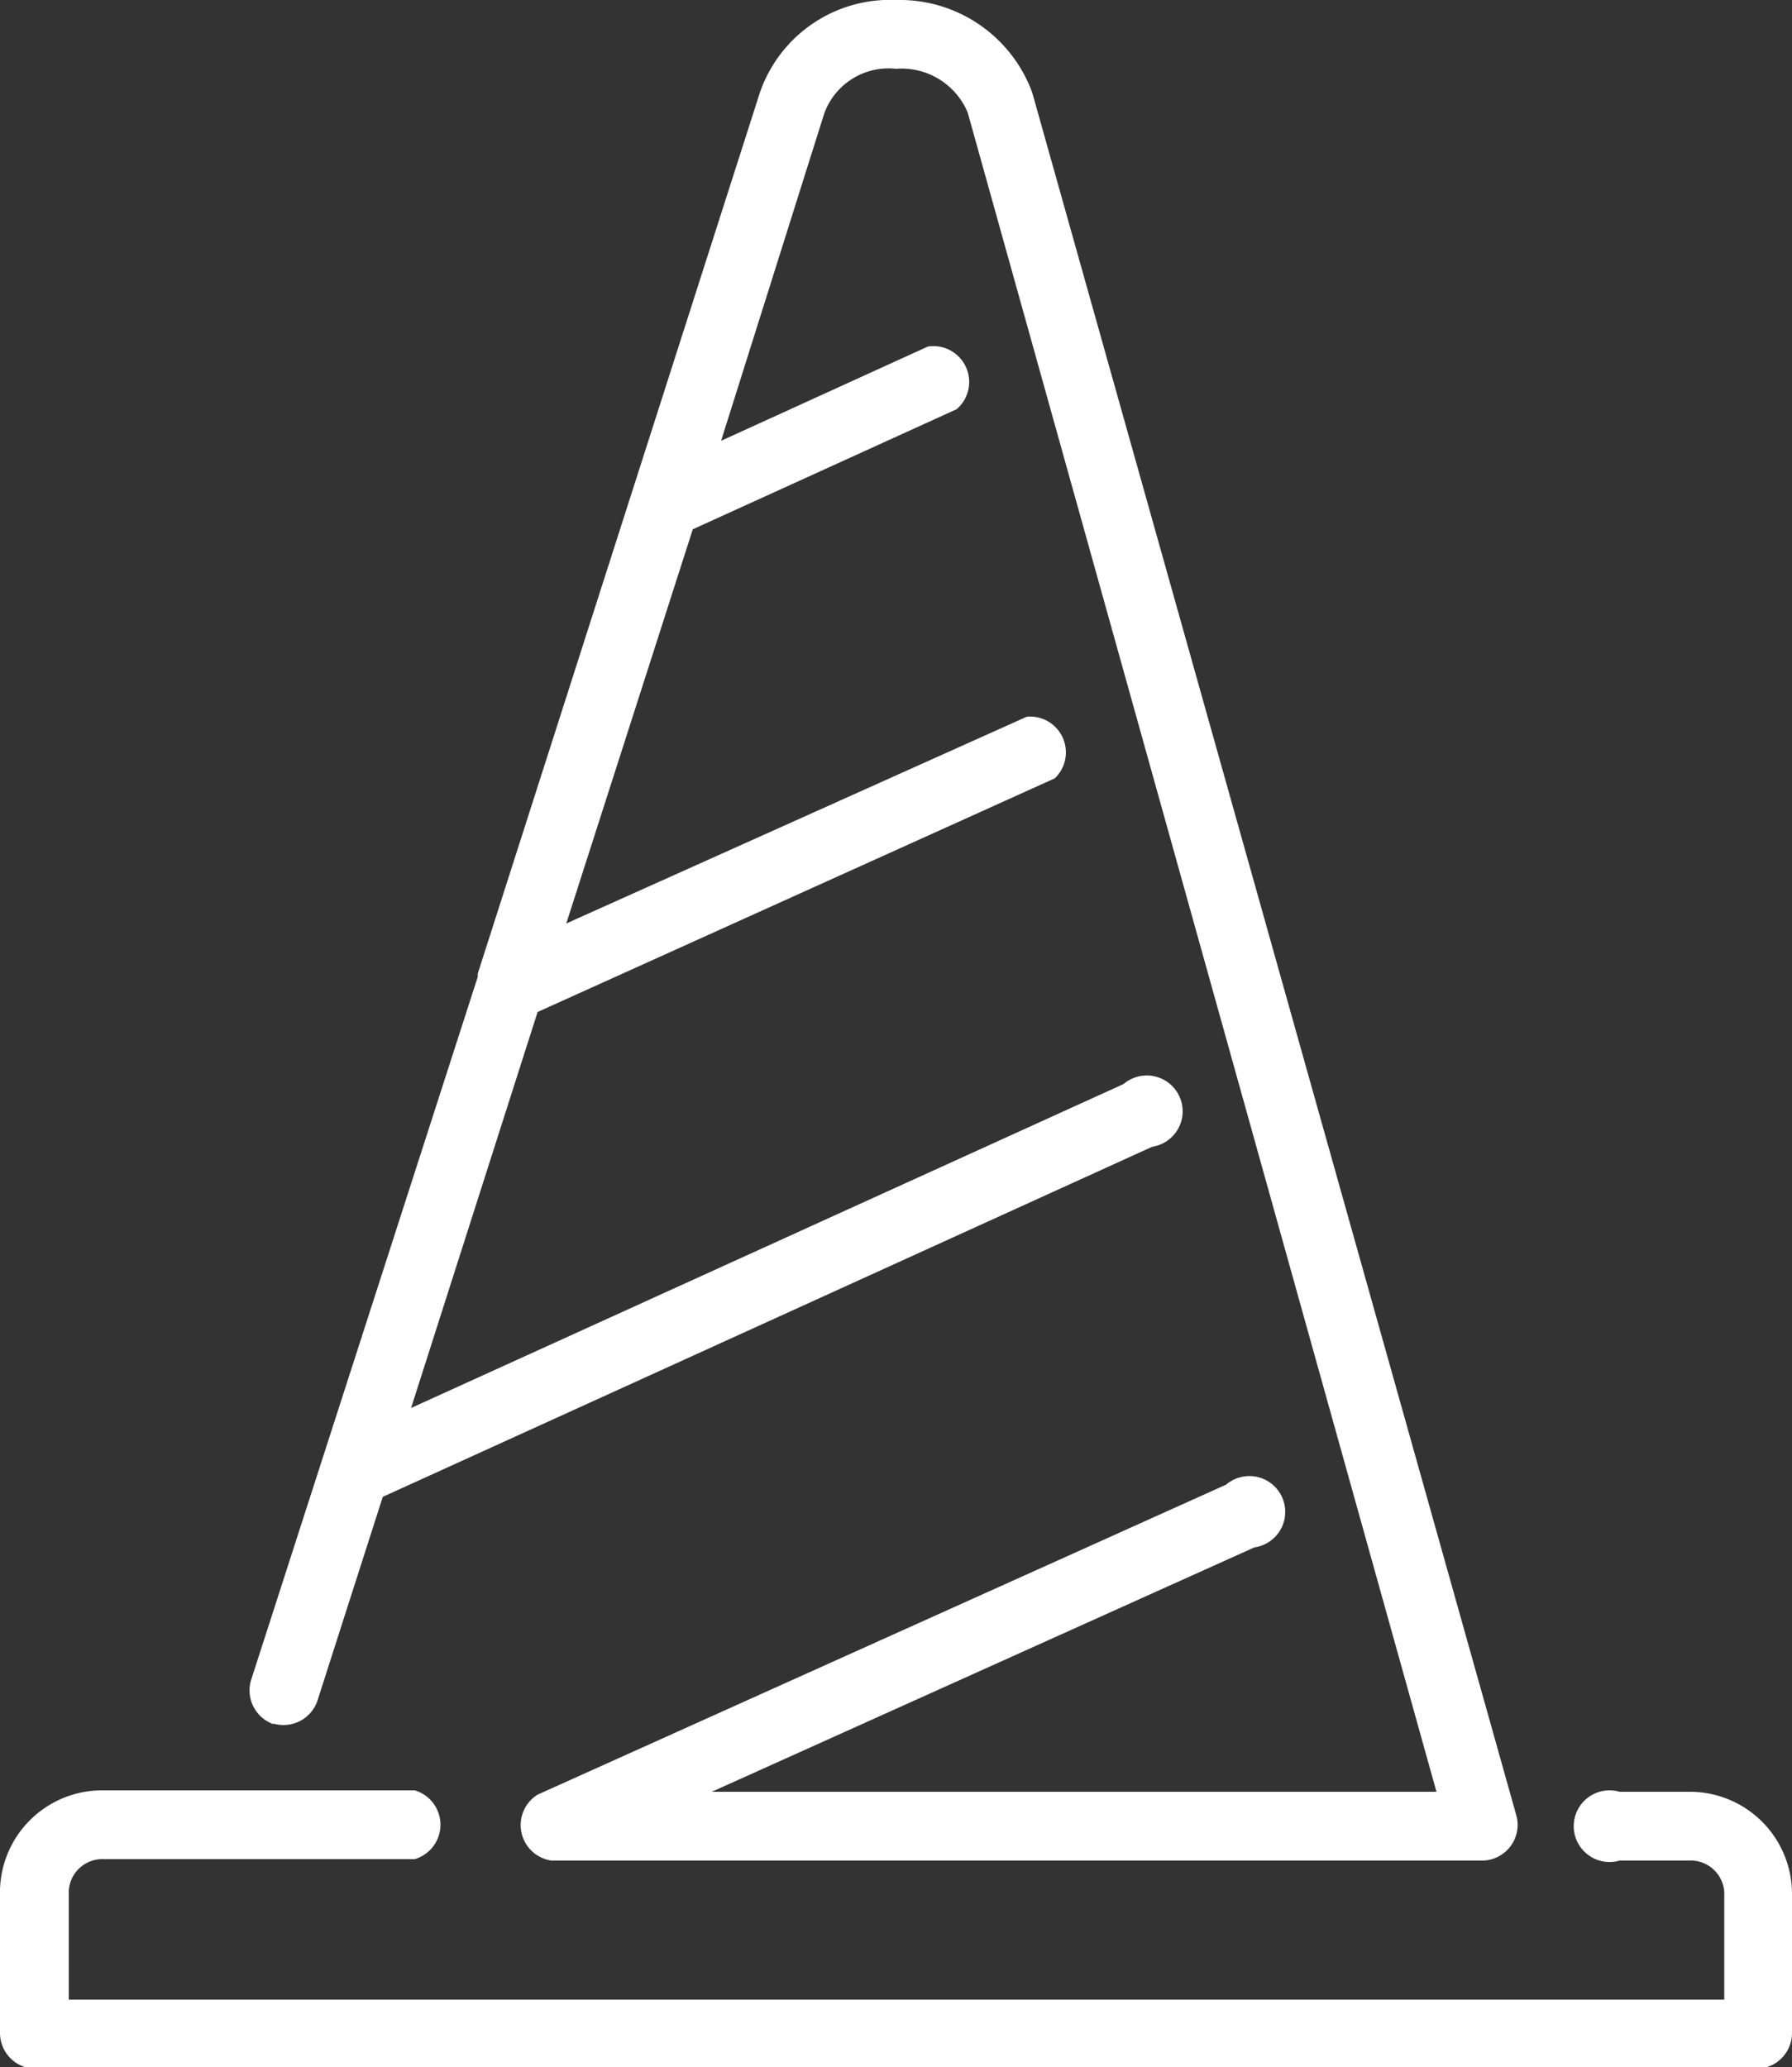
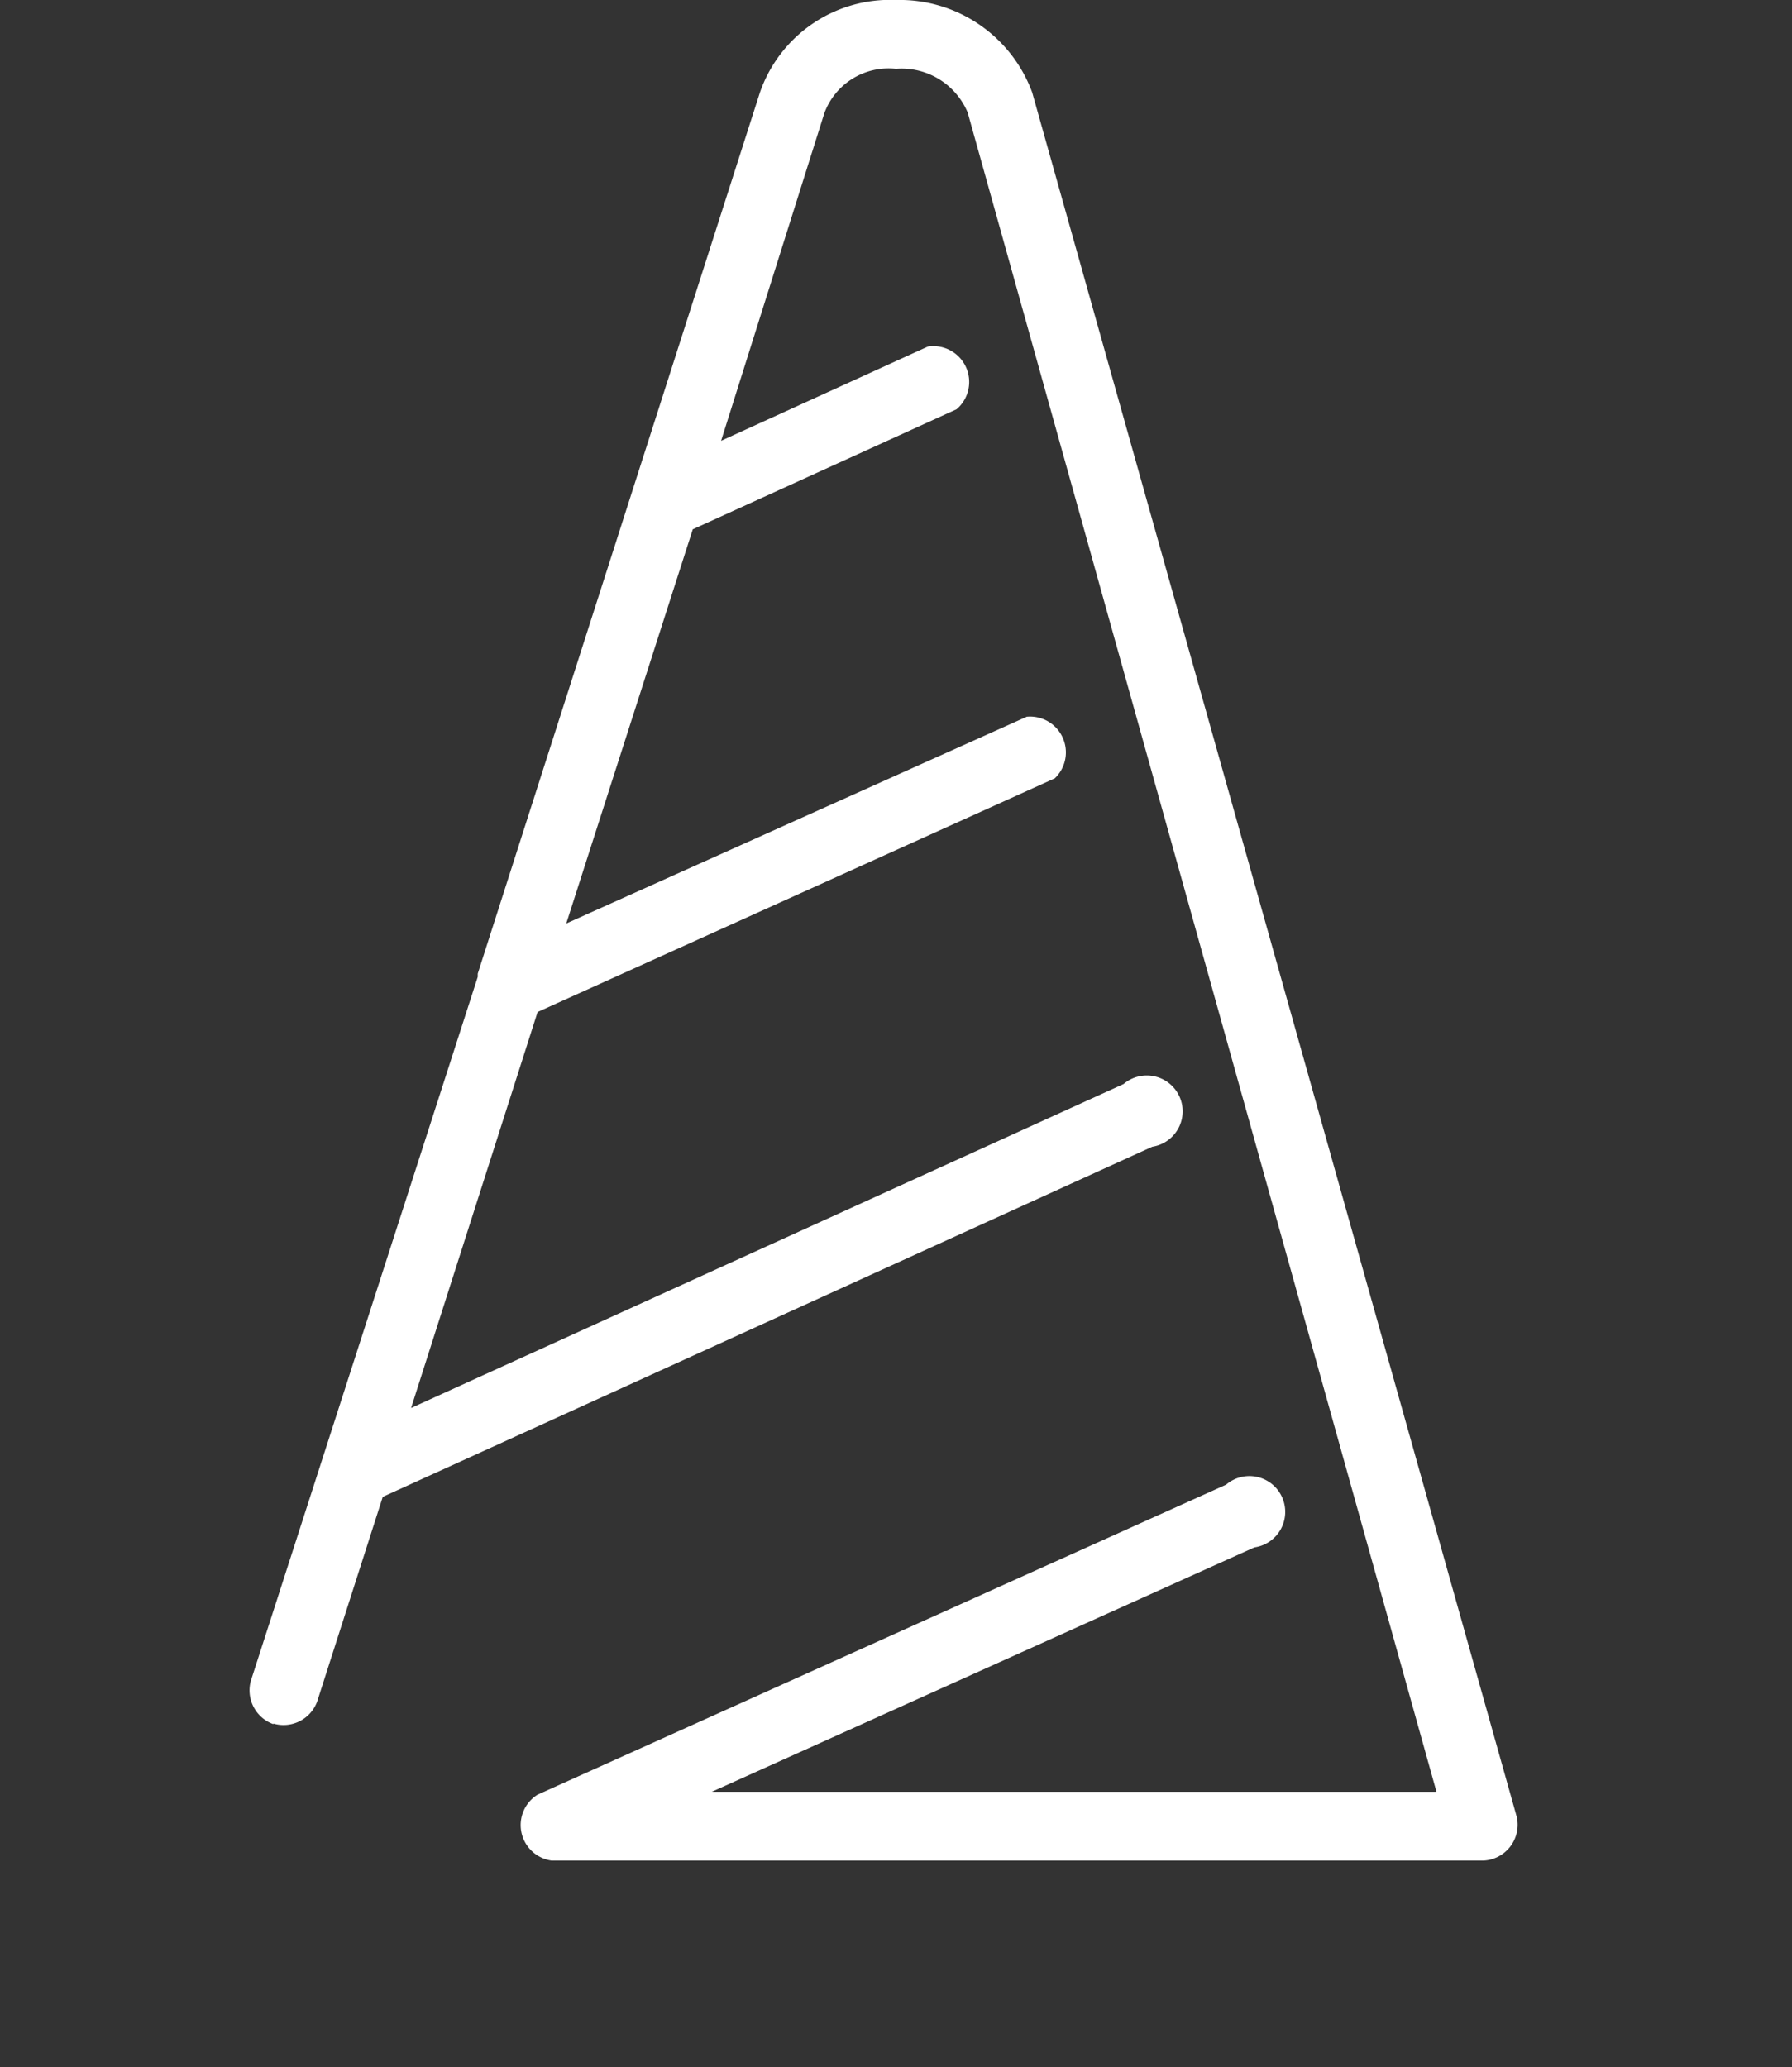
<svg xmlns="http://www.w3.org/2000/svg" viewBox="0 0 50 57.69">
  <rect x="0" y="0" width="50" height="57.69" fill="#333333" stroke="none" />
  <defs>
    <style>.cls-1{fill:#fff;}</style>
  </defs>
  <title>Asset 13</title>
  <g id="Layer_2" data-name="Layer 2">
    <g id="Layer_1-2" data-name="Layer 1">
      <path class="cls-1" d="M7.64,48.1a1,1,0,0,0,1.21-.62l1.83-5.71L32.15,32a1,1,0,1,0-.8-1.75L11.47,39.29,15,28.24l14.43-6.52A1,1,0,0,0,28.65,20L15.8,25.77l3.53-11,7.36-3.35a1,1,0,0,0-.8-1.75l-5.77,2.63L23,3.16a1.91,1.91,0,0,1,2-1.24,2,2,0,0,1,2,1.22L40.08,50H19.86L35,43.18a1,1,0,1,0-.79-1.75L15,50.08a1,1,0,0,0,.39,1.84h26a1,1,0,0,0,.93-1.22L28.8,2.58A3.94,3.94,0,0,0,25,0a3.84,3.84,0,0,0-3.8,2.59L13.33,27.17l0,.09L7,46.9a1,1,0,0,0,.62,1.21Zm0,0" />
-       <path class="cls-1" d="M47.12,50H45.19a1,1,0,1,0,0,1.92h1.92a.94.94,0,0,1,1,1v2.88H1.92V52.88a.94.94,0,0,1,1-1h8.65a1,1,0,0,0,0-1.92H2.88A2.85,2.85,0,0,0,0,52.88v3.85a1,1,0,0,0,1,1H49a1,1,0,0,0,1-1V52.88A2.85,2.85,0,0,0,47.12,50Zm0,0" />
    </g>
  </g>
</svg>